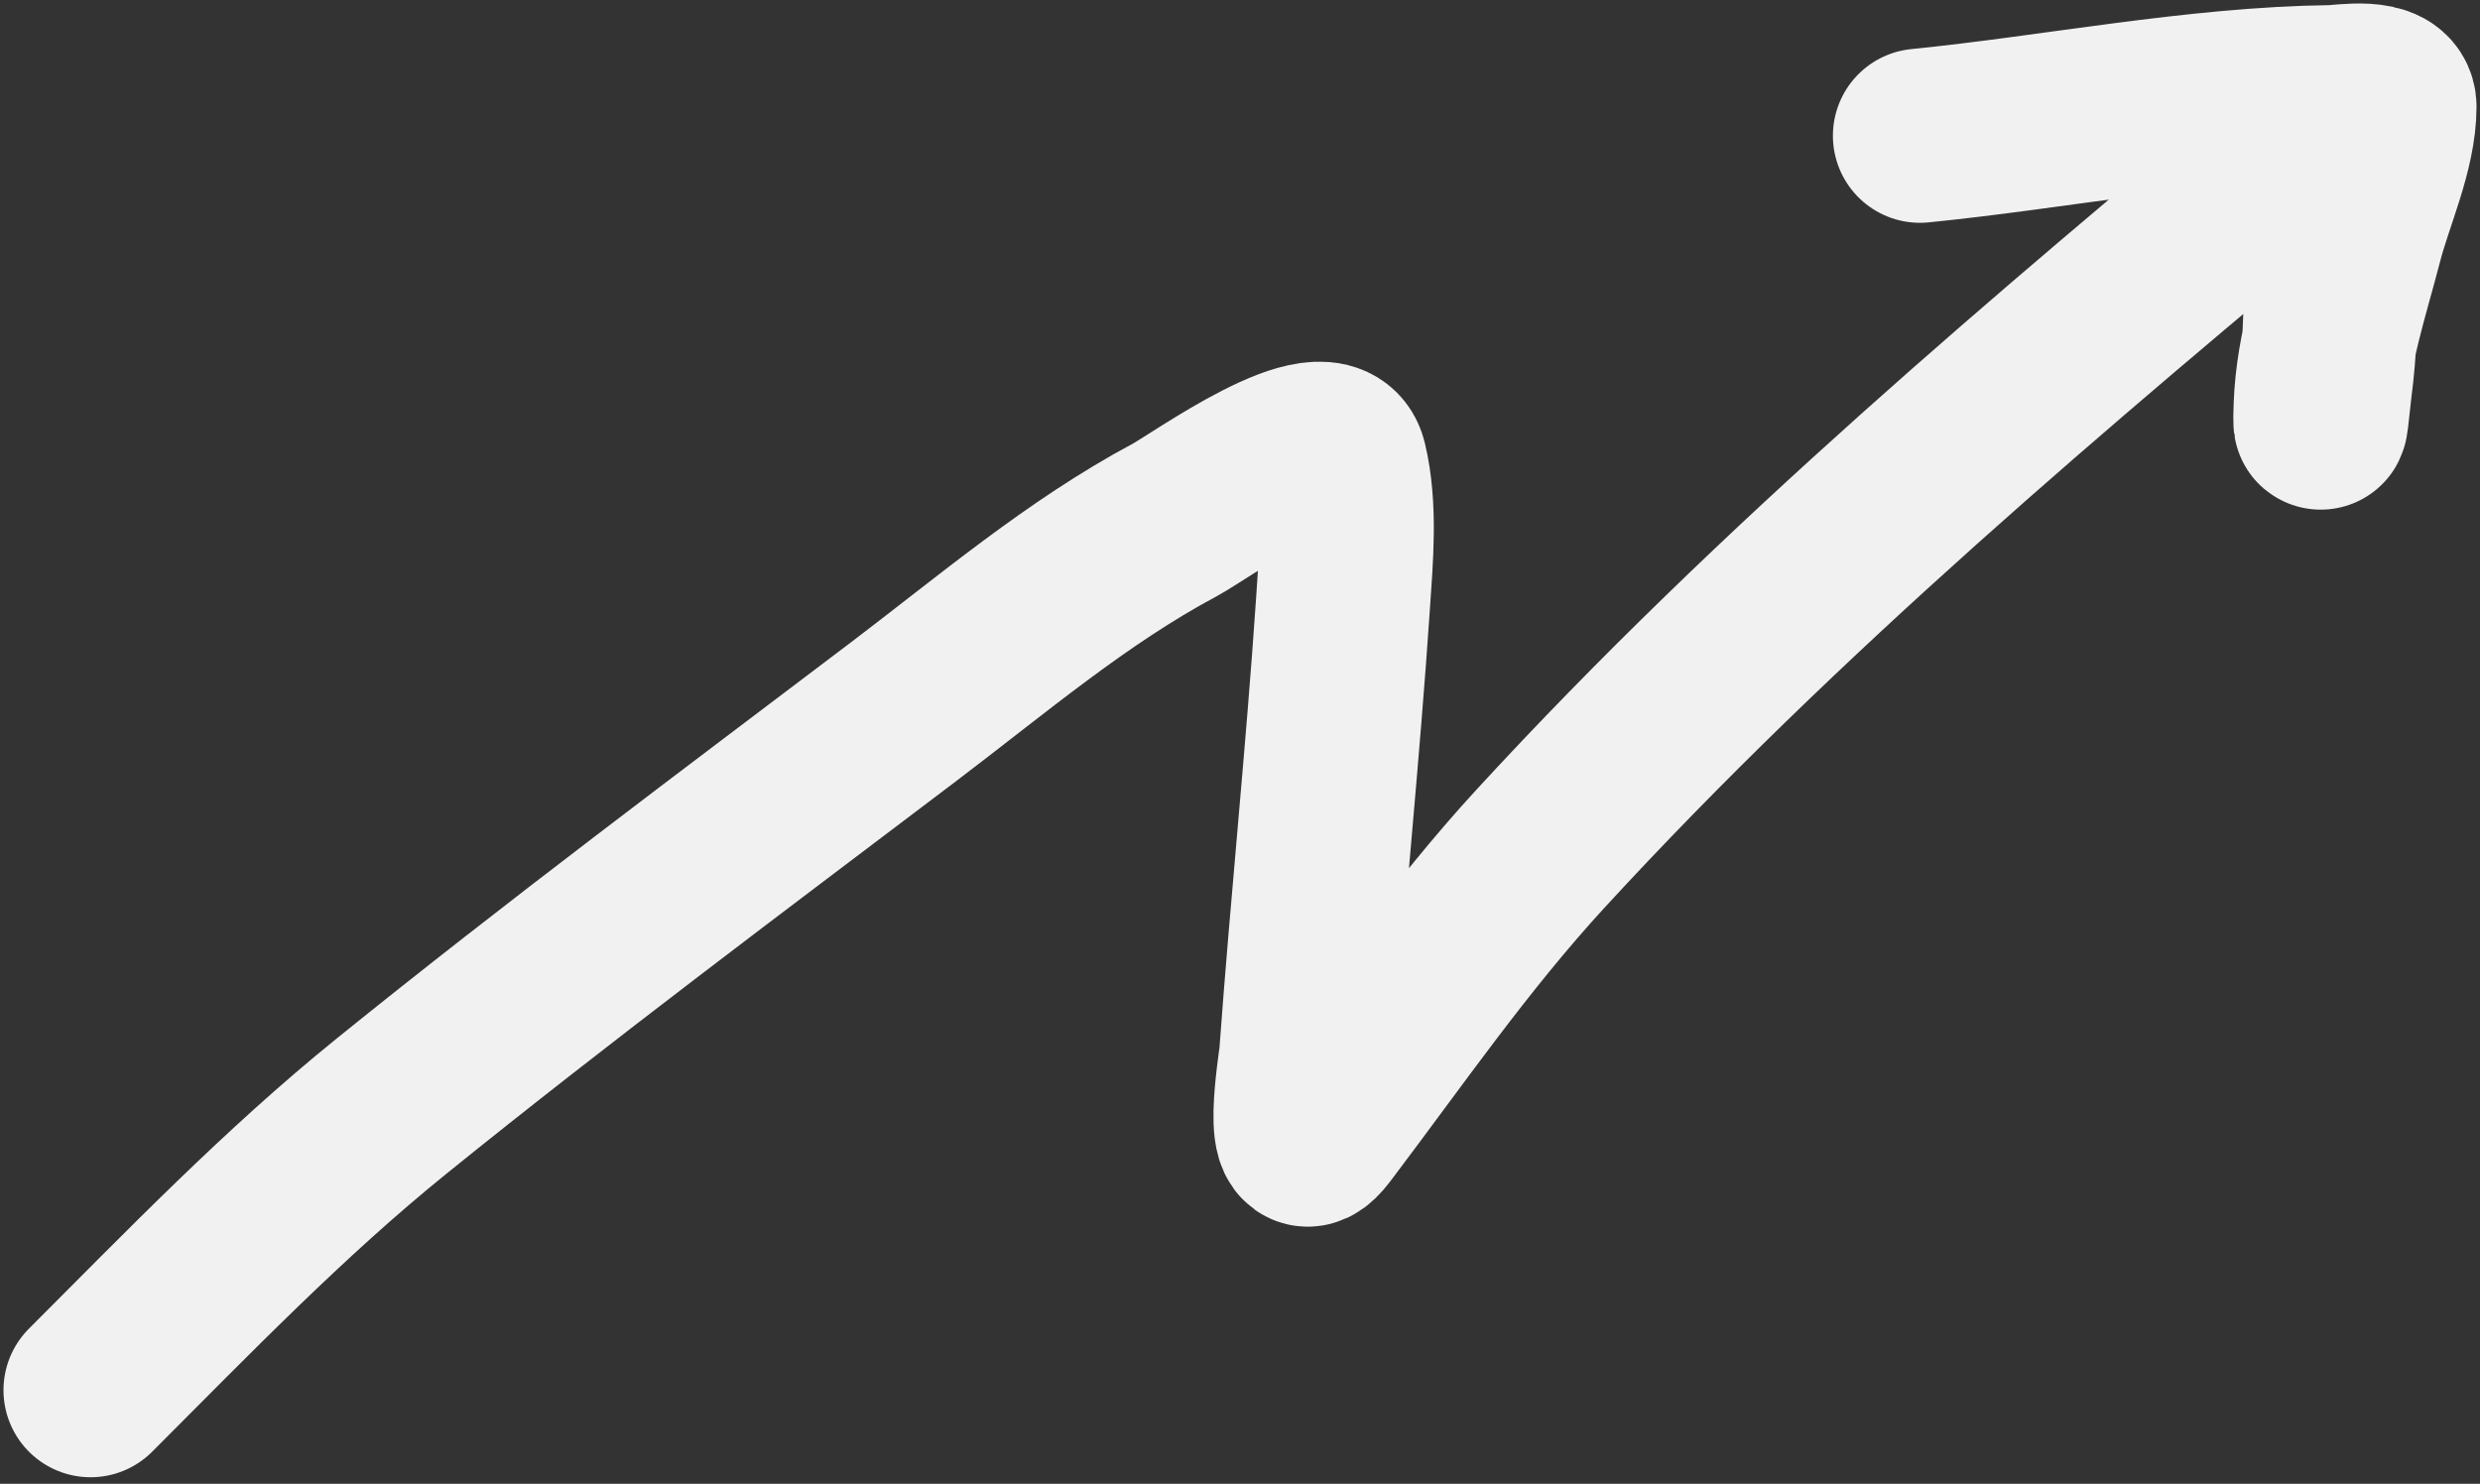
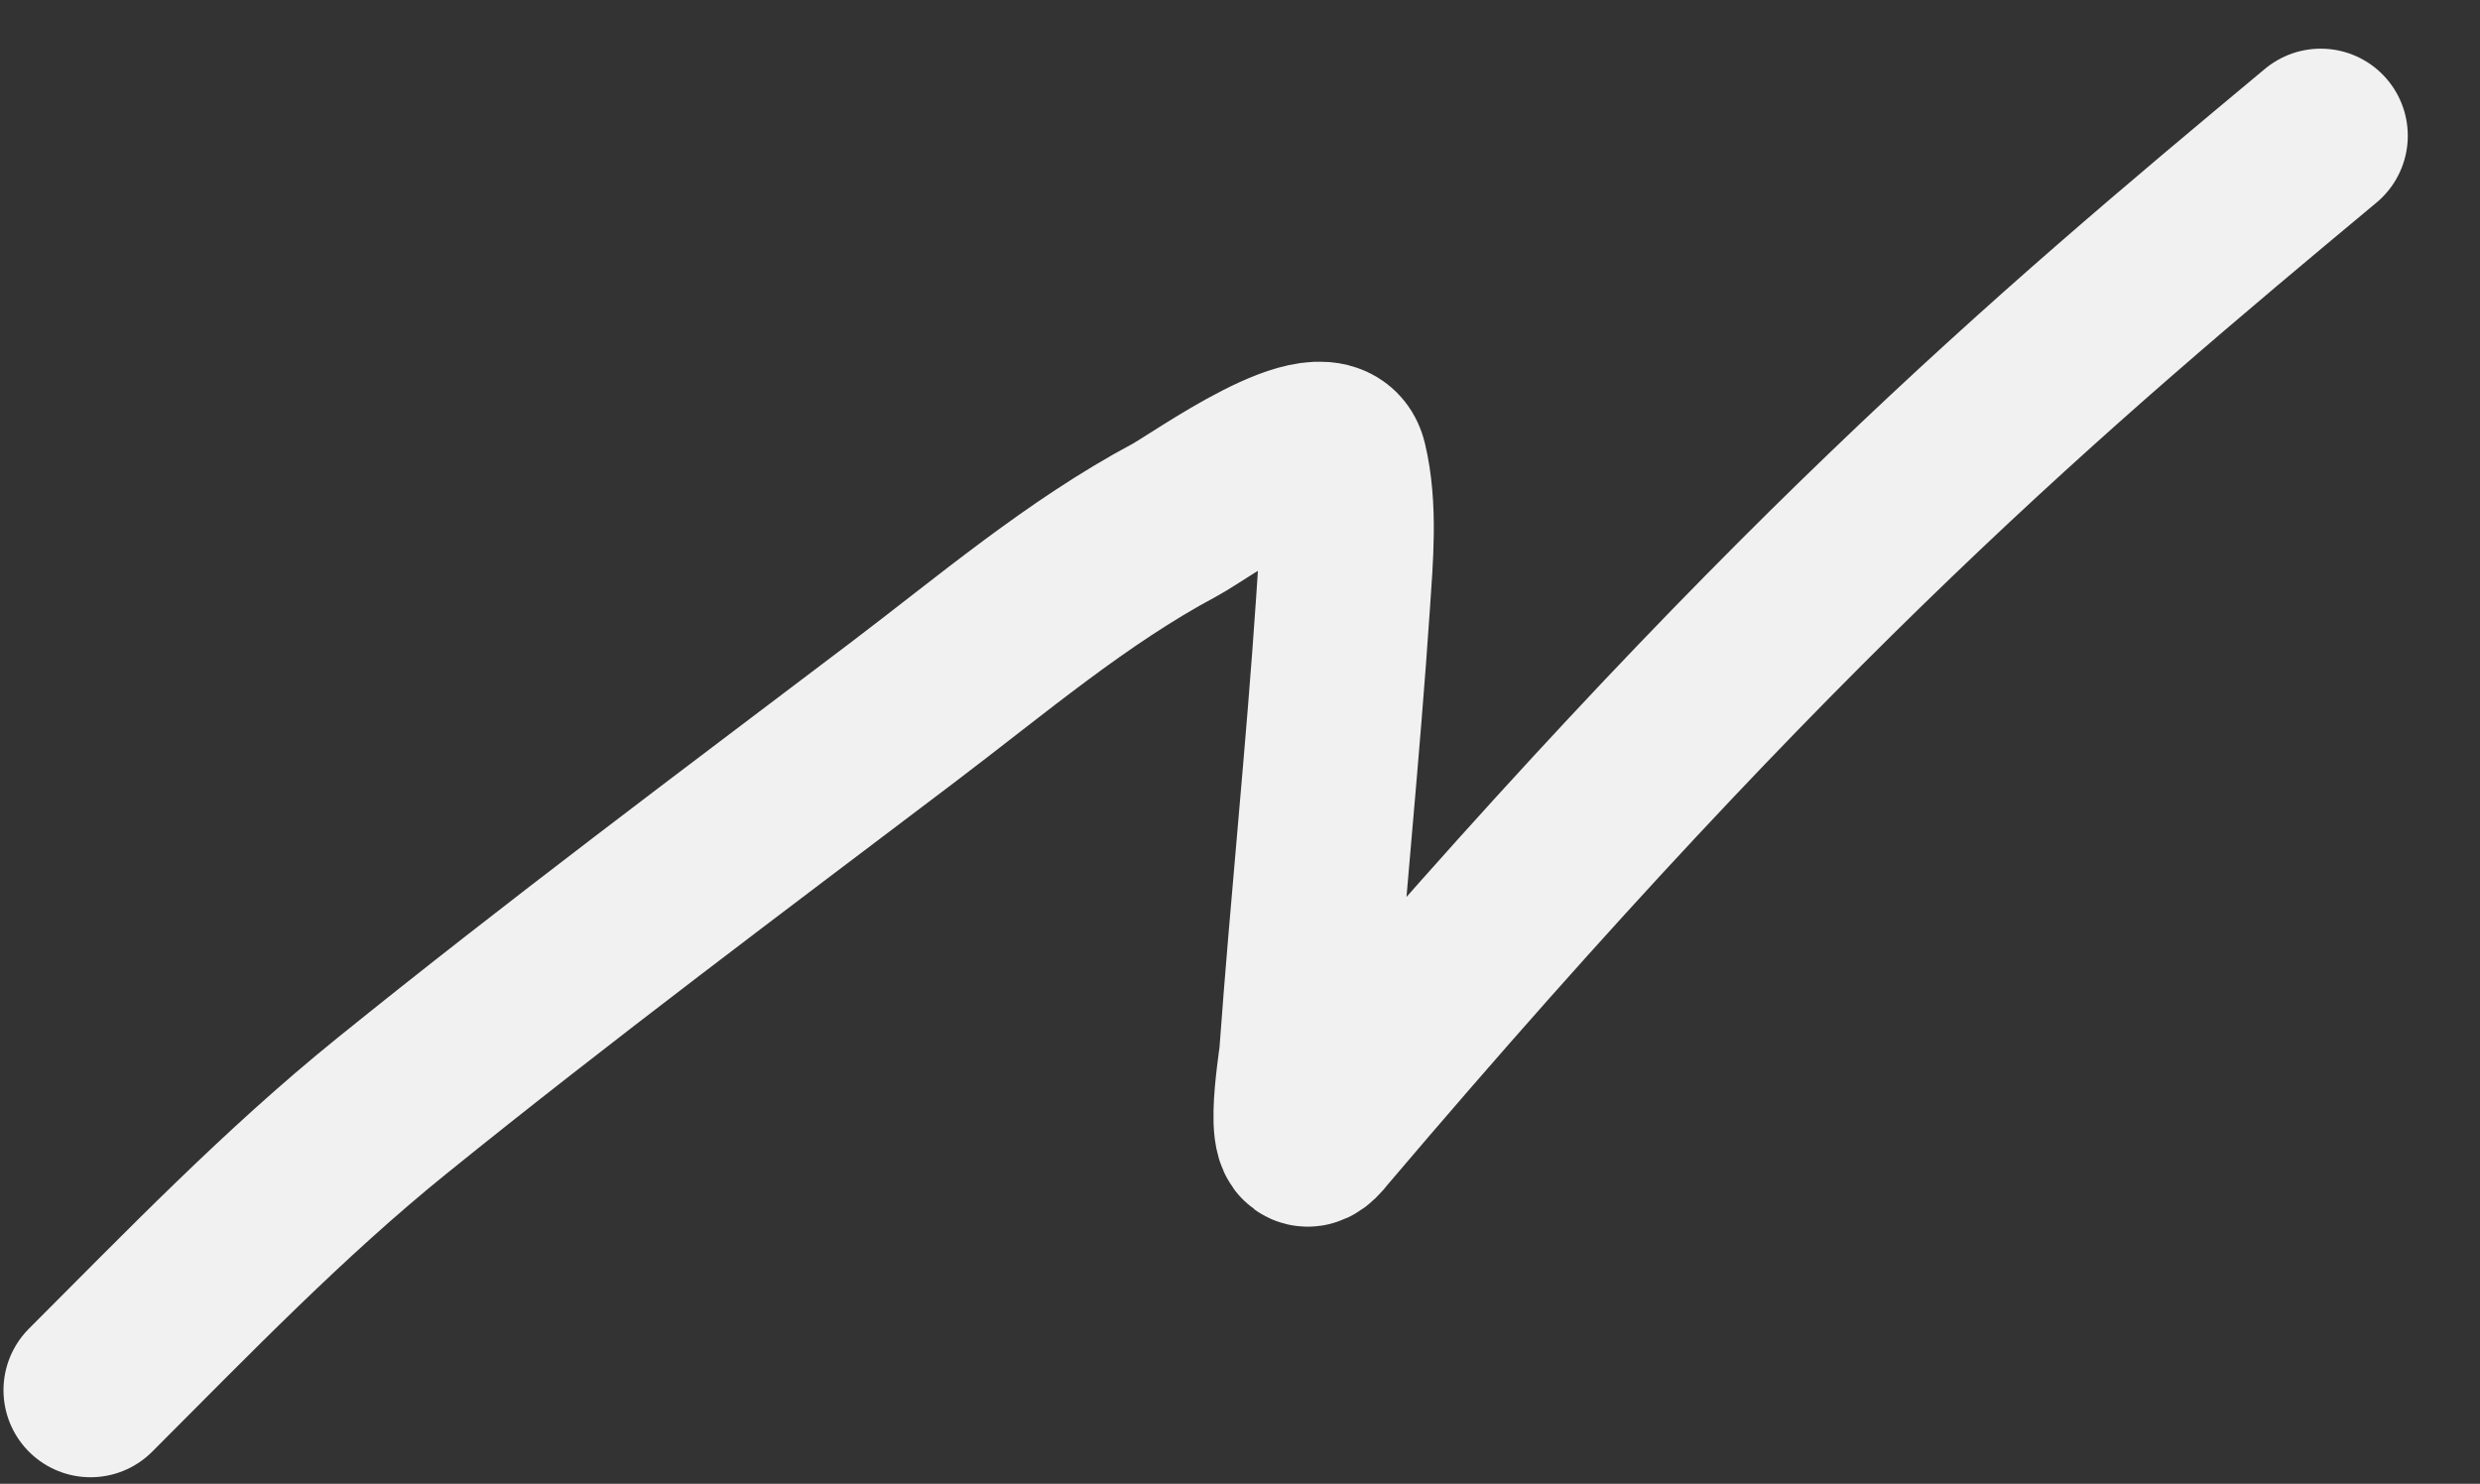
<svg xmlns="http://www.w3.org/2000/svg" width="356" height="213" viewBox="0 0 356 213" fill="none">
  <rect x="0" y="0" width="356" height="213" fill="#333333" stroke="none" />
-   <path d="M13 199.561C26.983 185.578 40.812 171.225 56.213 158.78C80.263 139.346 105.072 120.826 129.716 102.159C142.268 92.651 154.634 82.107 168.621 74.647C172.145 72.768 190.645 59.327 192.381 66.519C193.898 72.802 193.225 80.09 192.798 86.458C191.345 108.106 189.096 129.705 187.518 151.346C187.403 152.926 184.746 168.462 189.602 162.045C199.955 148.364 209.454 134.537 221.143 121.82C255.471 84.475 294.246 51.893 333.135 19.485" stroke="#F1F1F1" stroke-width="25" stroke-linecap="round" />
-   <path d="M334.385 24.488C334.385 34.725 335.097 45.241 333.76 55.403C333.518 57.247 332.913 64.34 333.135 58.252C333.428 50.184 336.201 42.053 338.206 34.283C339.713 28.447 343 21.419 343 15.317C343 12.003 336.443 13.21 334.663 13.233C315.184 13.486 295.043 17.542 275.611 19.485" stroke="#F1F1F1" stroke-width="25" stroke-linecap="round" />
+   <path d="M13 199.561C26.983 185.578 40.812 171.225 56.213 158.78C80.263 139.346 105.072 120.826 129.716 102.159C142.268 92.651 154.634 82.107 168.621 74.647C172.145 72.768 190.645 59.327 192.381 66.519C193.898 72.802 193.225 80.09 192.798 86.458C191.345 108.106 189.096 129.705 187.518 151.346C187.403 152.926 184.746 168.462 189.602 162.045C255.471 84.475 294.246 51.893 333.135 19.485" stroke="#F1F1F1" stroke-width="25" stroke-linecap="round" />
</svg>